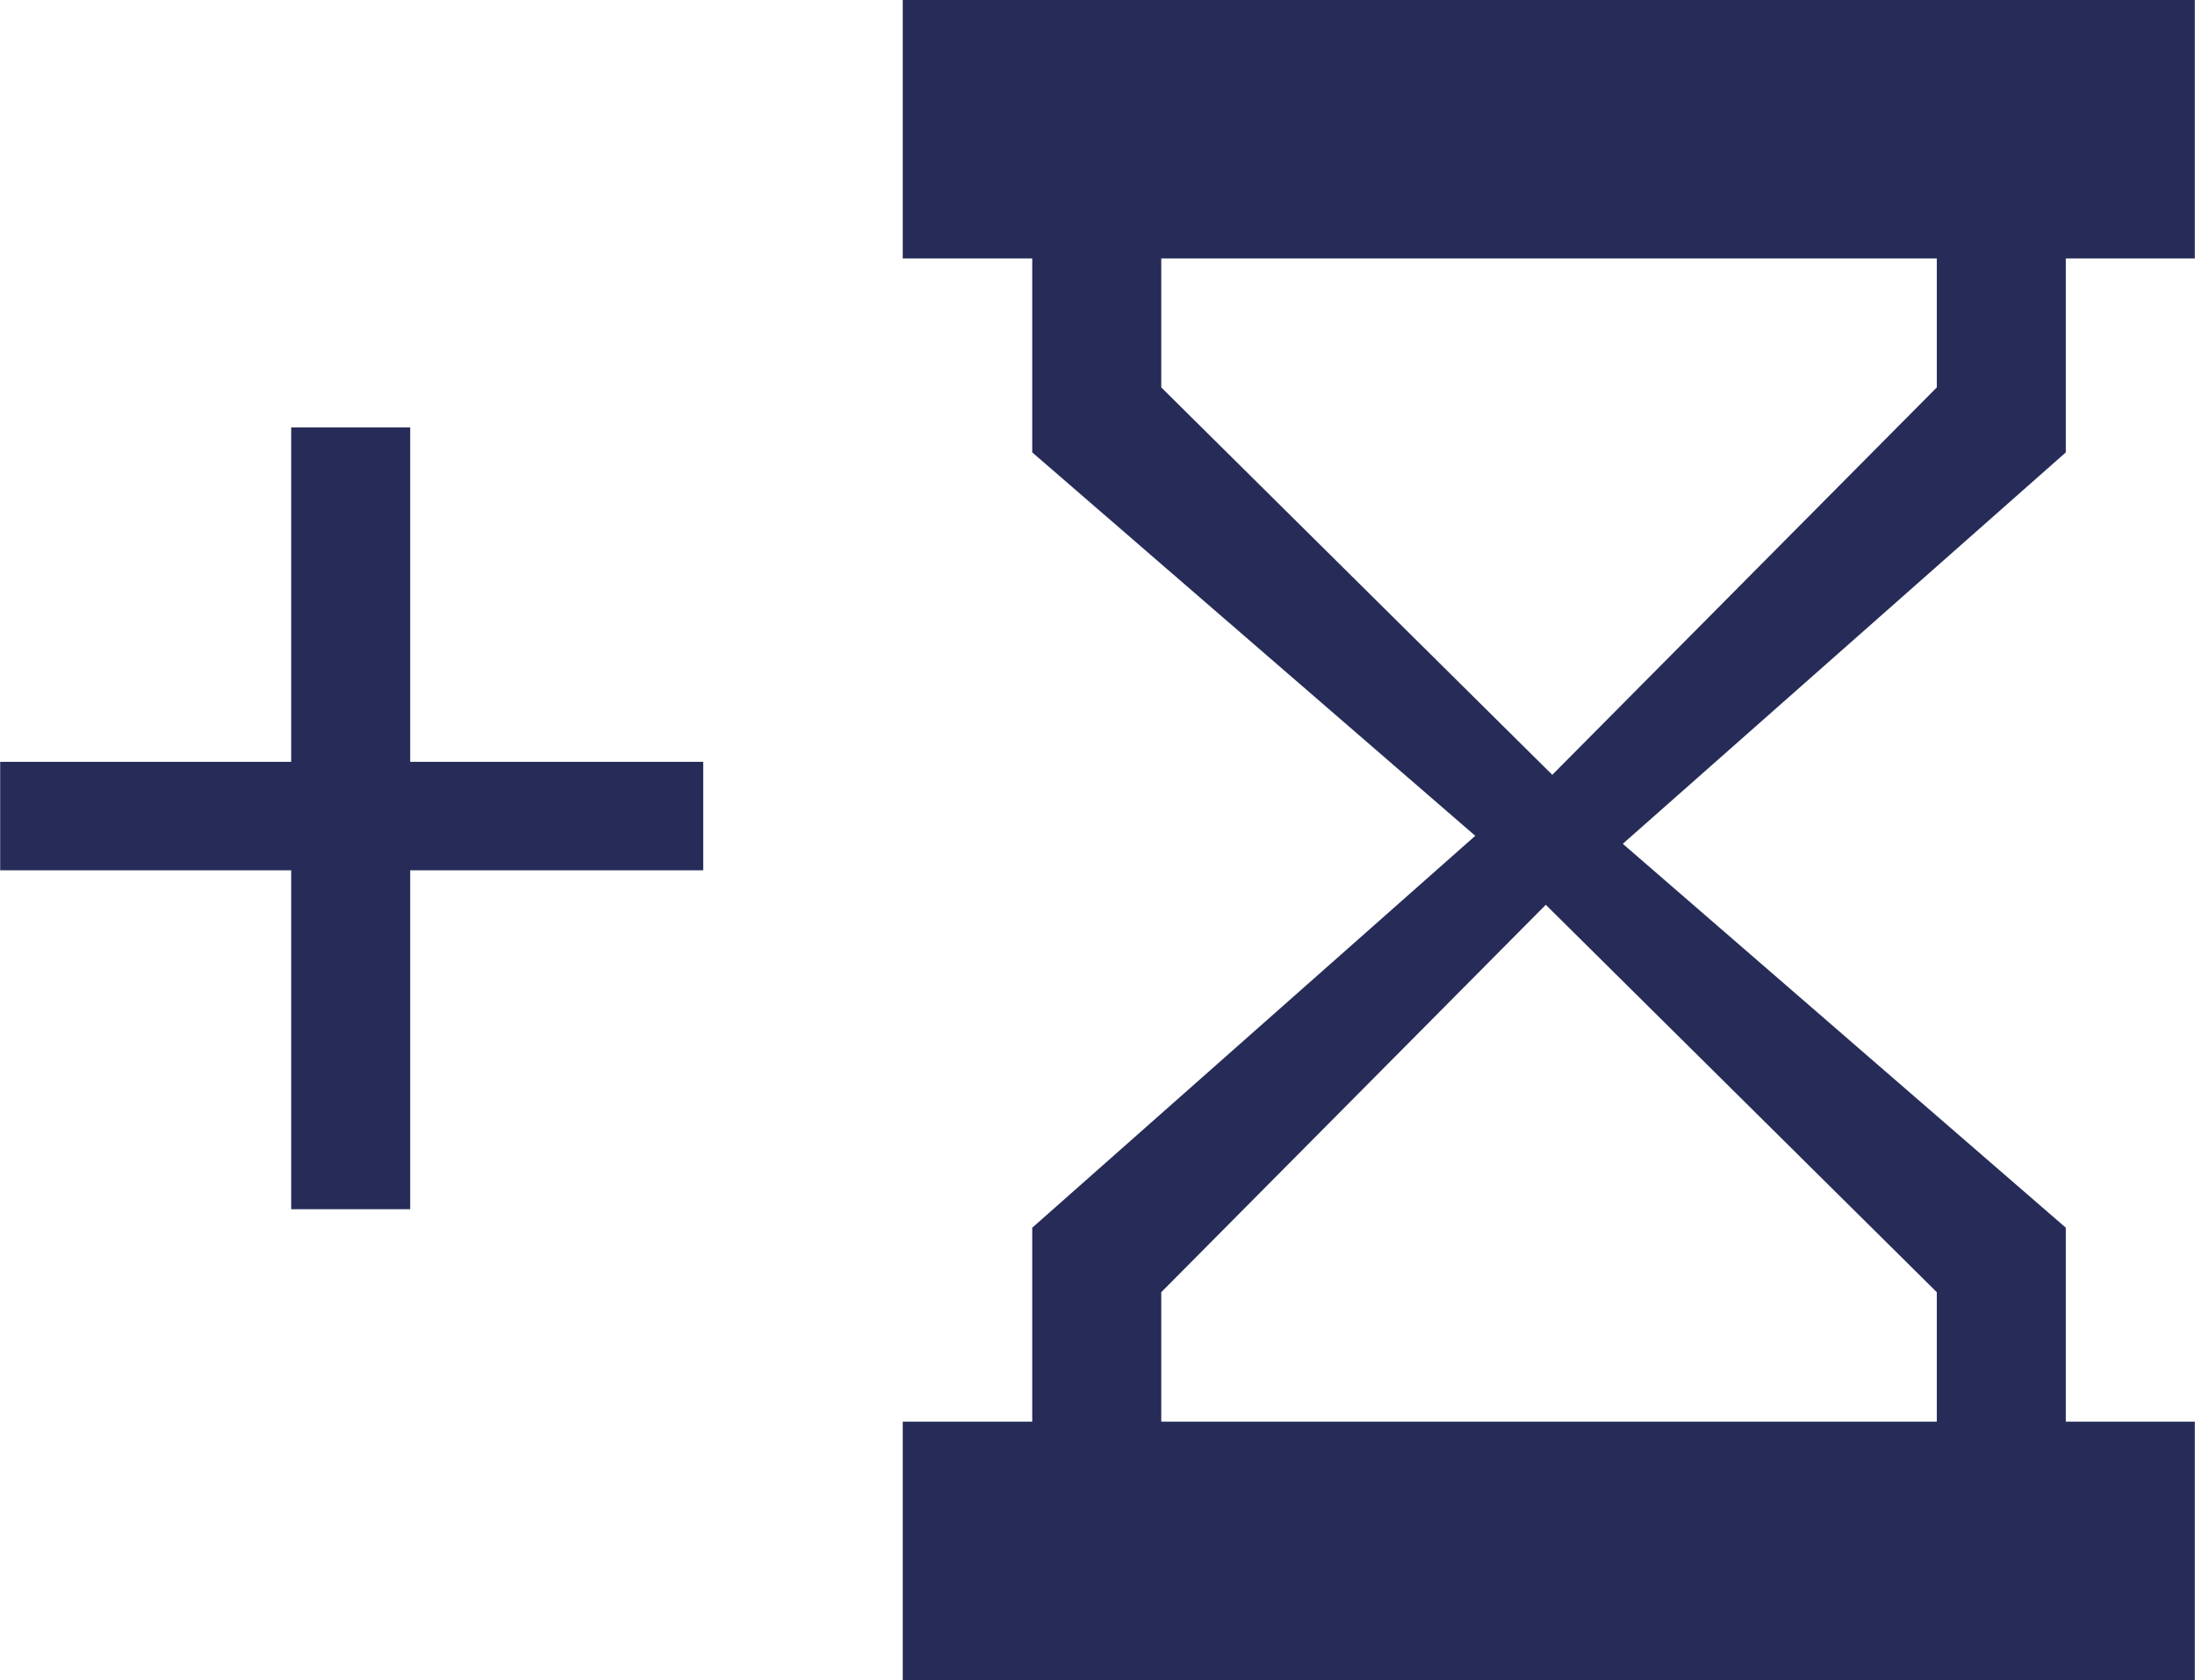
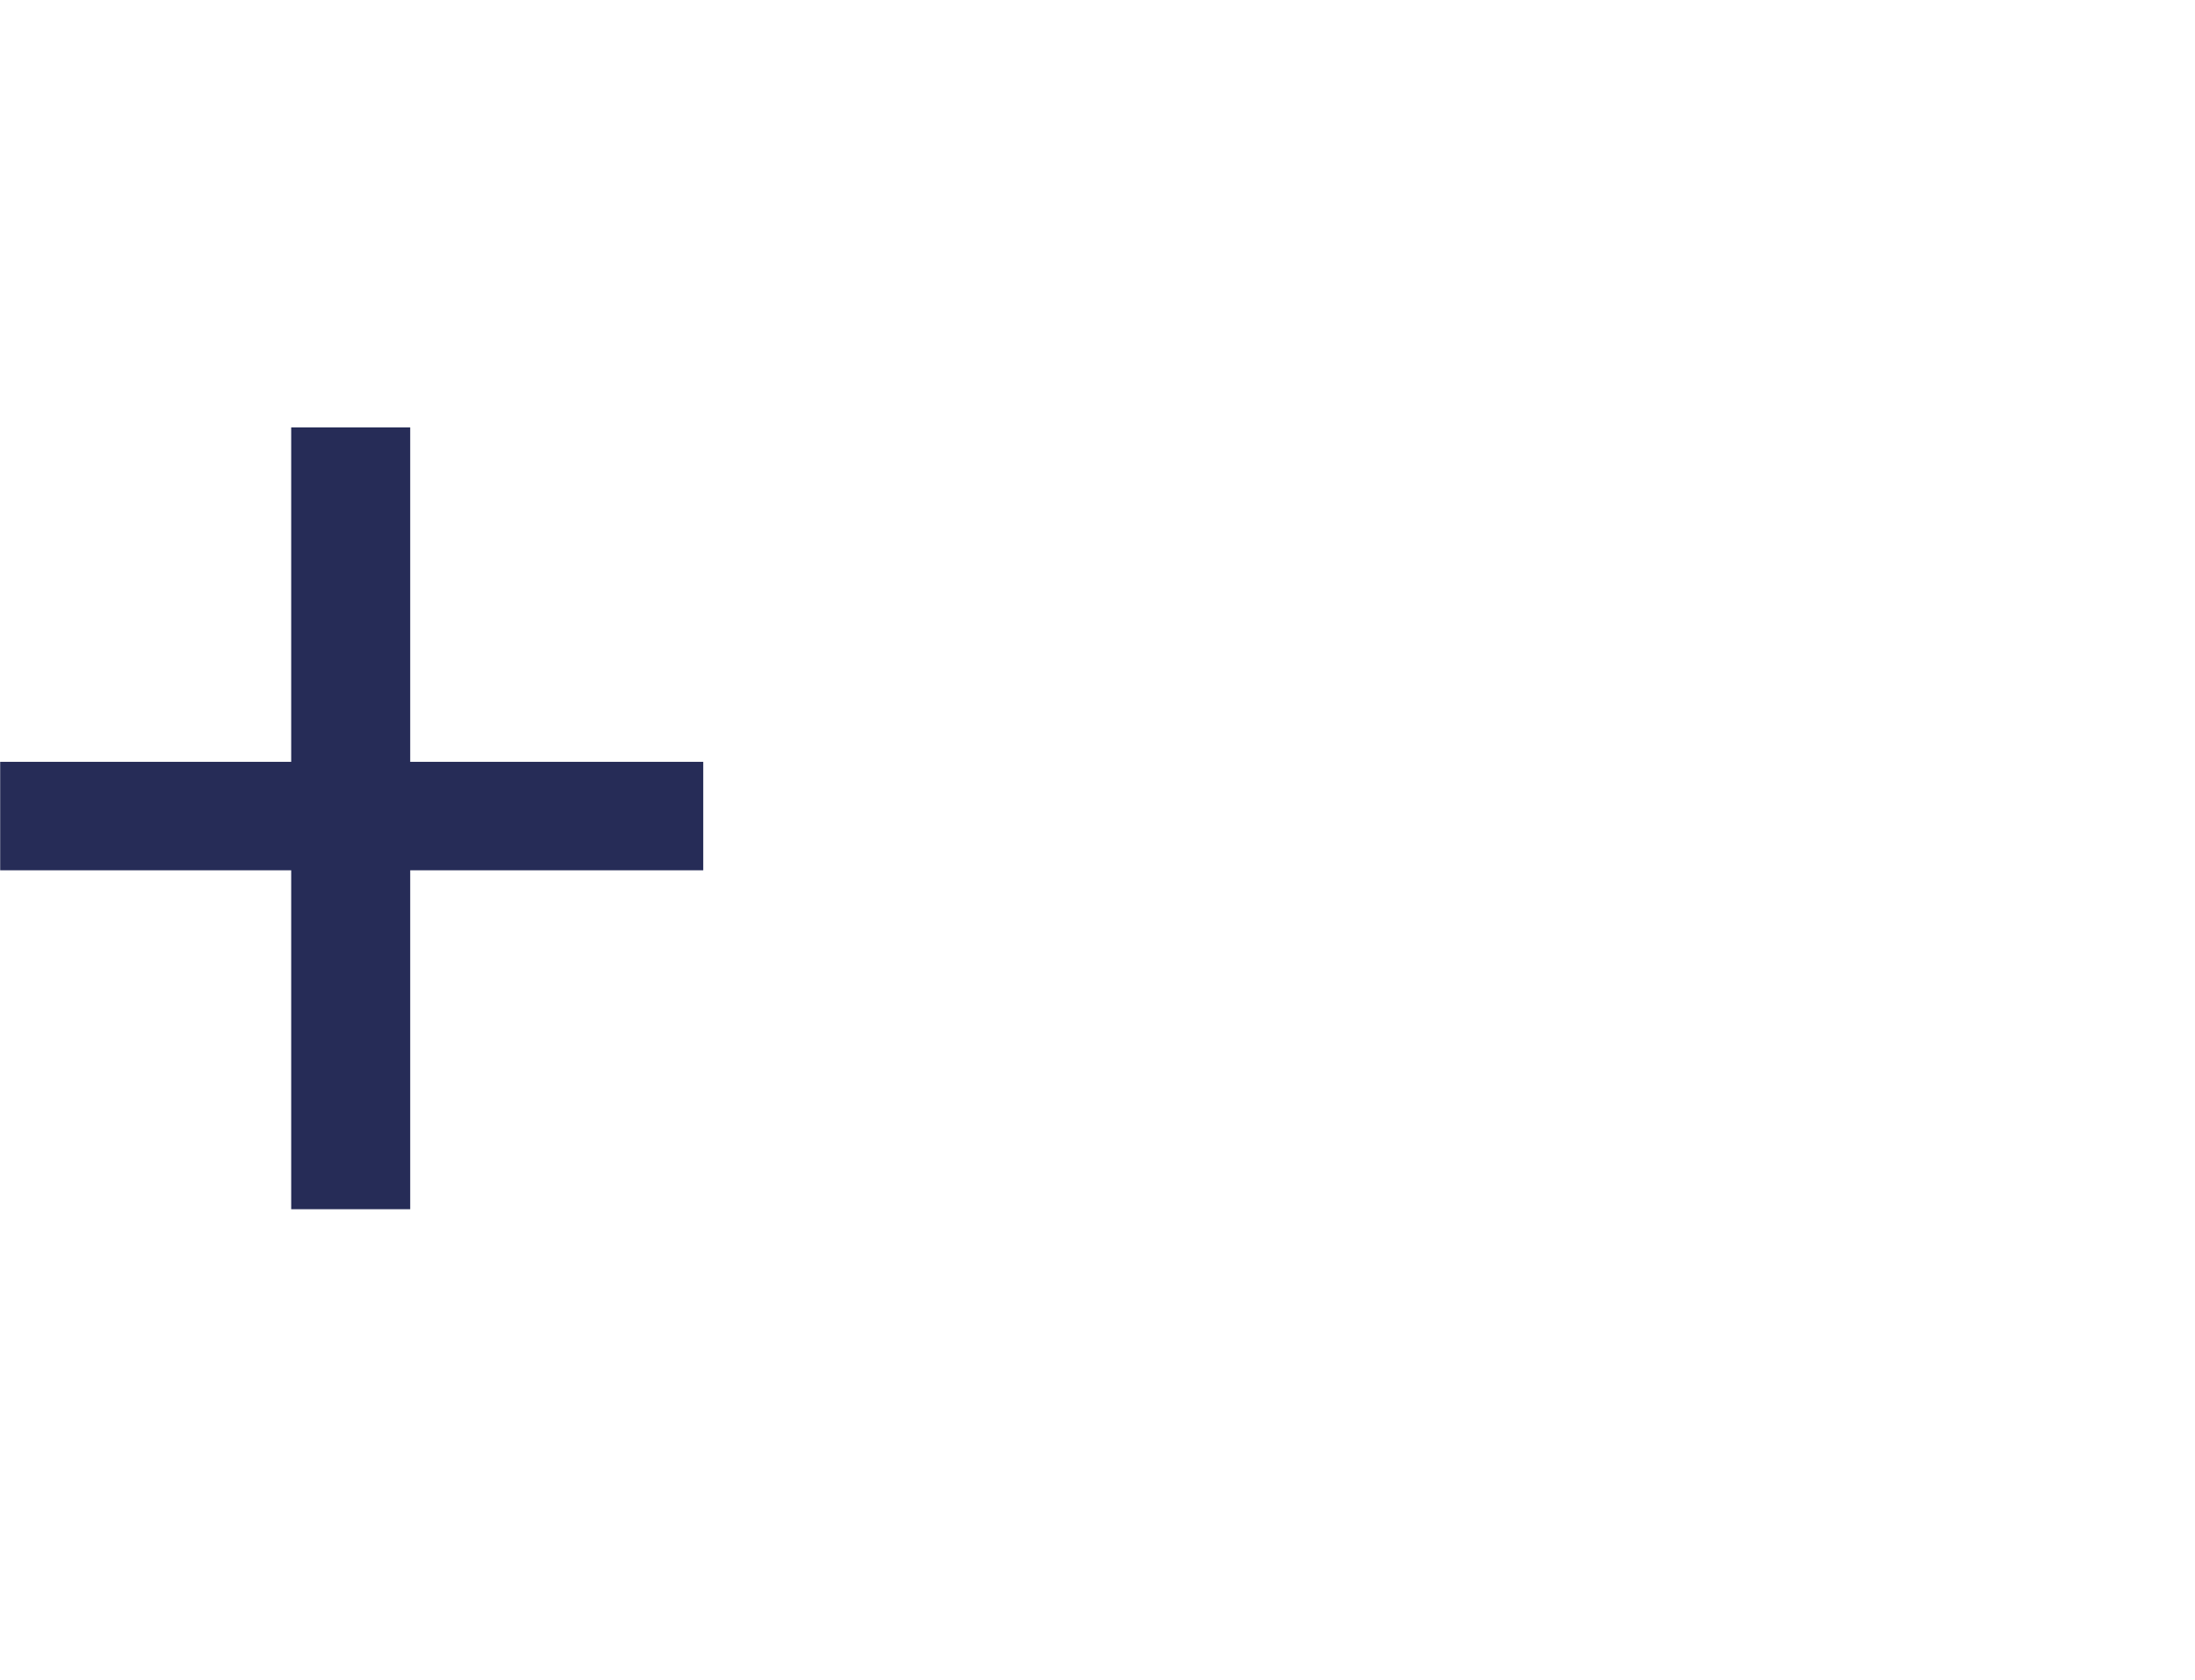
<svg xmlns="http://www.w3.org/2000/svg" xml:space="preserve" width="11.564mm" height="8.854mm" style="shape-rendering:geometricPrecision; text-rendering:geometricPrecision; image-rendering:optimizeQuality; fill-rule:evenodd; clip-rule:evenodd" viewBox="0 0 43.89 33.61">
  <defs>
    <style type="text/css"> .fil0 {fill:#262C57;fill-rule:nonzero} </style>
  </defs>
  <g id="Camada_x0020_1">
-     <path class="fil0" d="M38.73 7.75l-7.69 7.75 -7.82 -7.75 0 -2.58 15.51 0 0 2.58zm0 18.1l0 2.59 -15.51 0 0 -2.59 7.69 -7.75 7.82 7.75zm2.58 -20.68l2.58 0 0 -5.17 -25.84 0 0 5.17 2.59 0 0 3.88 8.86 7.67 -8.86 7.84 0 3.88 -2.59 0 0 5.17 25.84 0 0 -5.17 -2.58 0 0 -3.88 -8.86 -7.68 8.86 -7.83 0 -3.88z" />
    <polygon class="fil0" points="5.82,8.55 8.2,8.55 8.2,15.24 14.06,15.24 14.06,17.41 8.2,17.41 8.2,24.19 5.82,24.19 5.82,17.41 -0,17.41 -0,15.24 5.82,15.24 " />
  </g>
</svg>